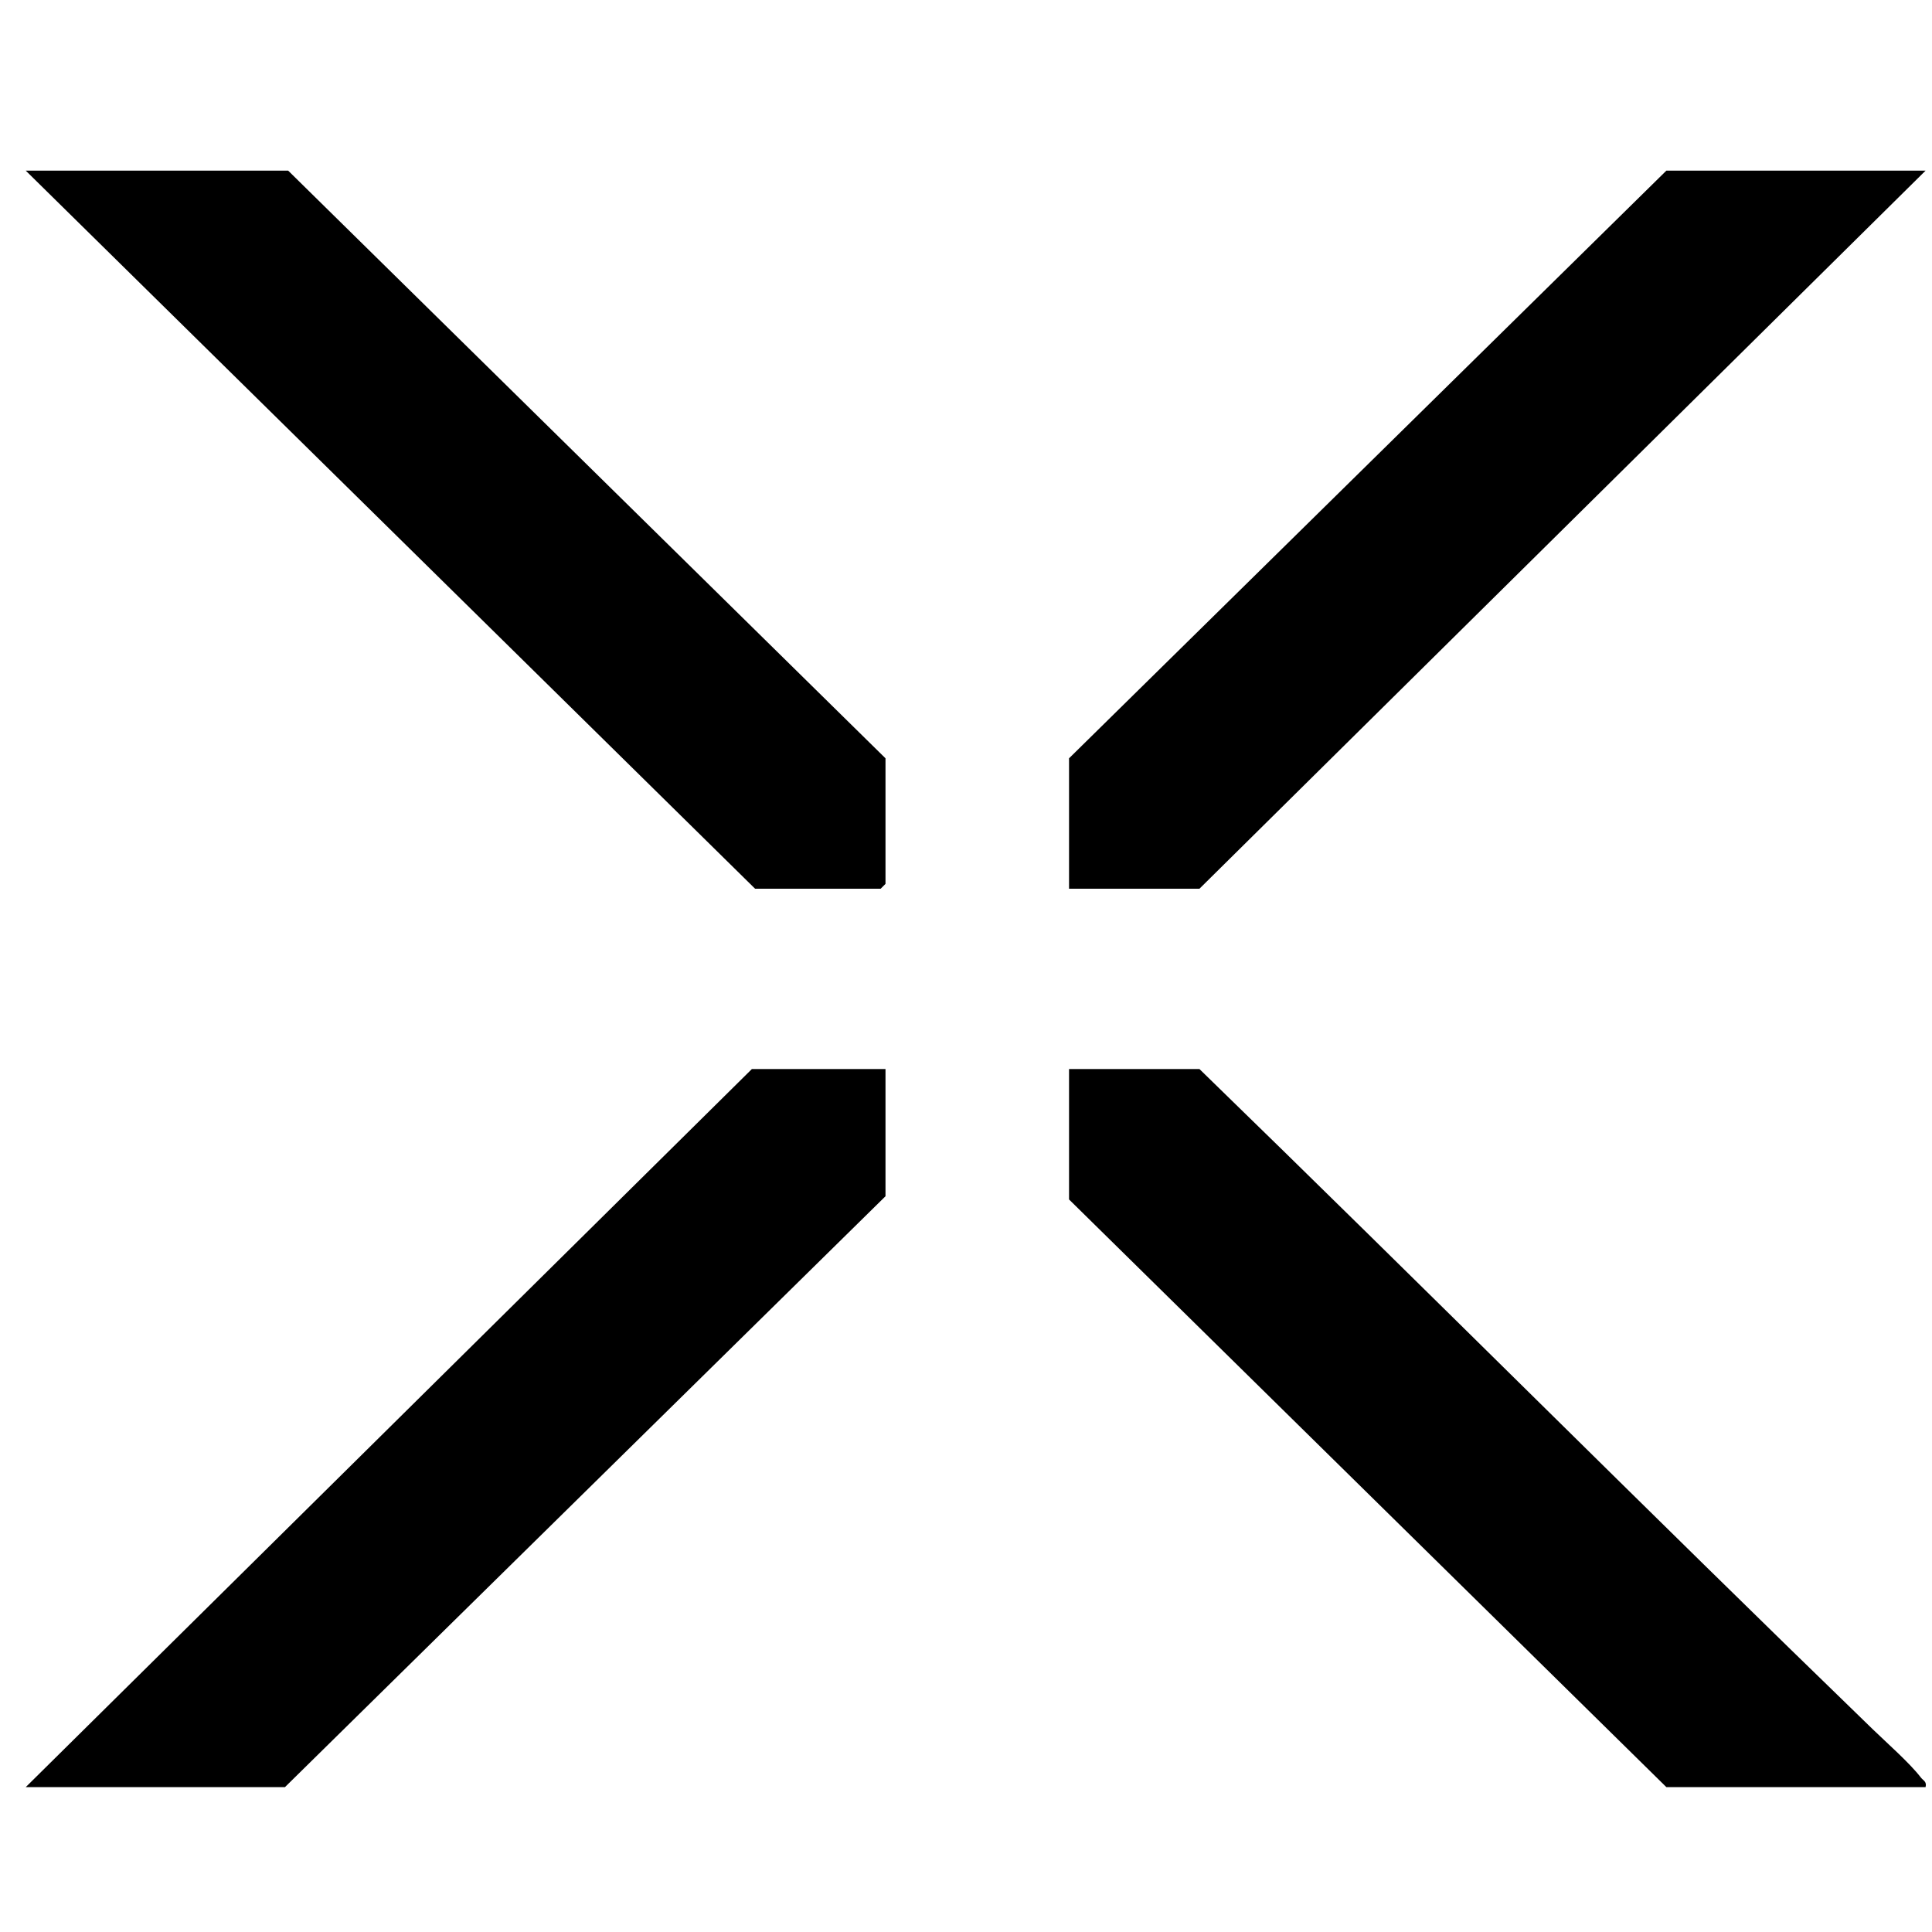
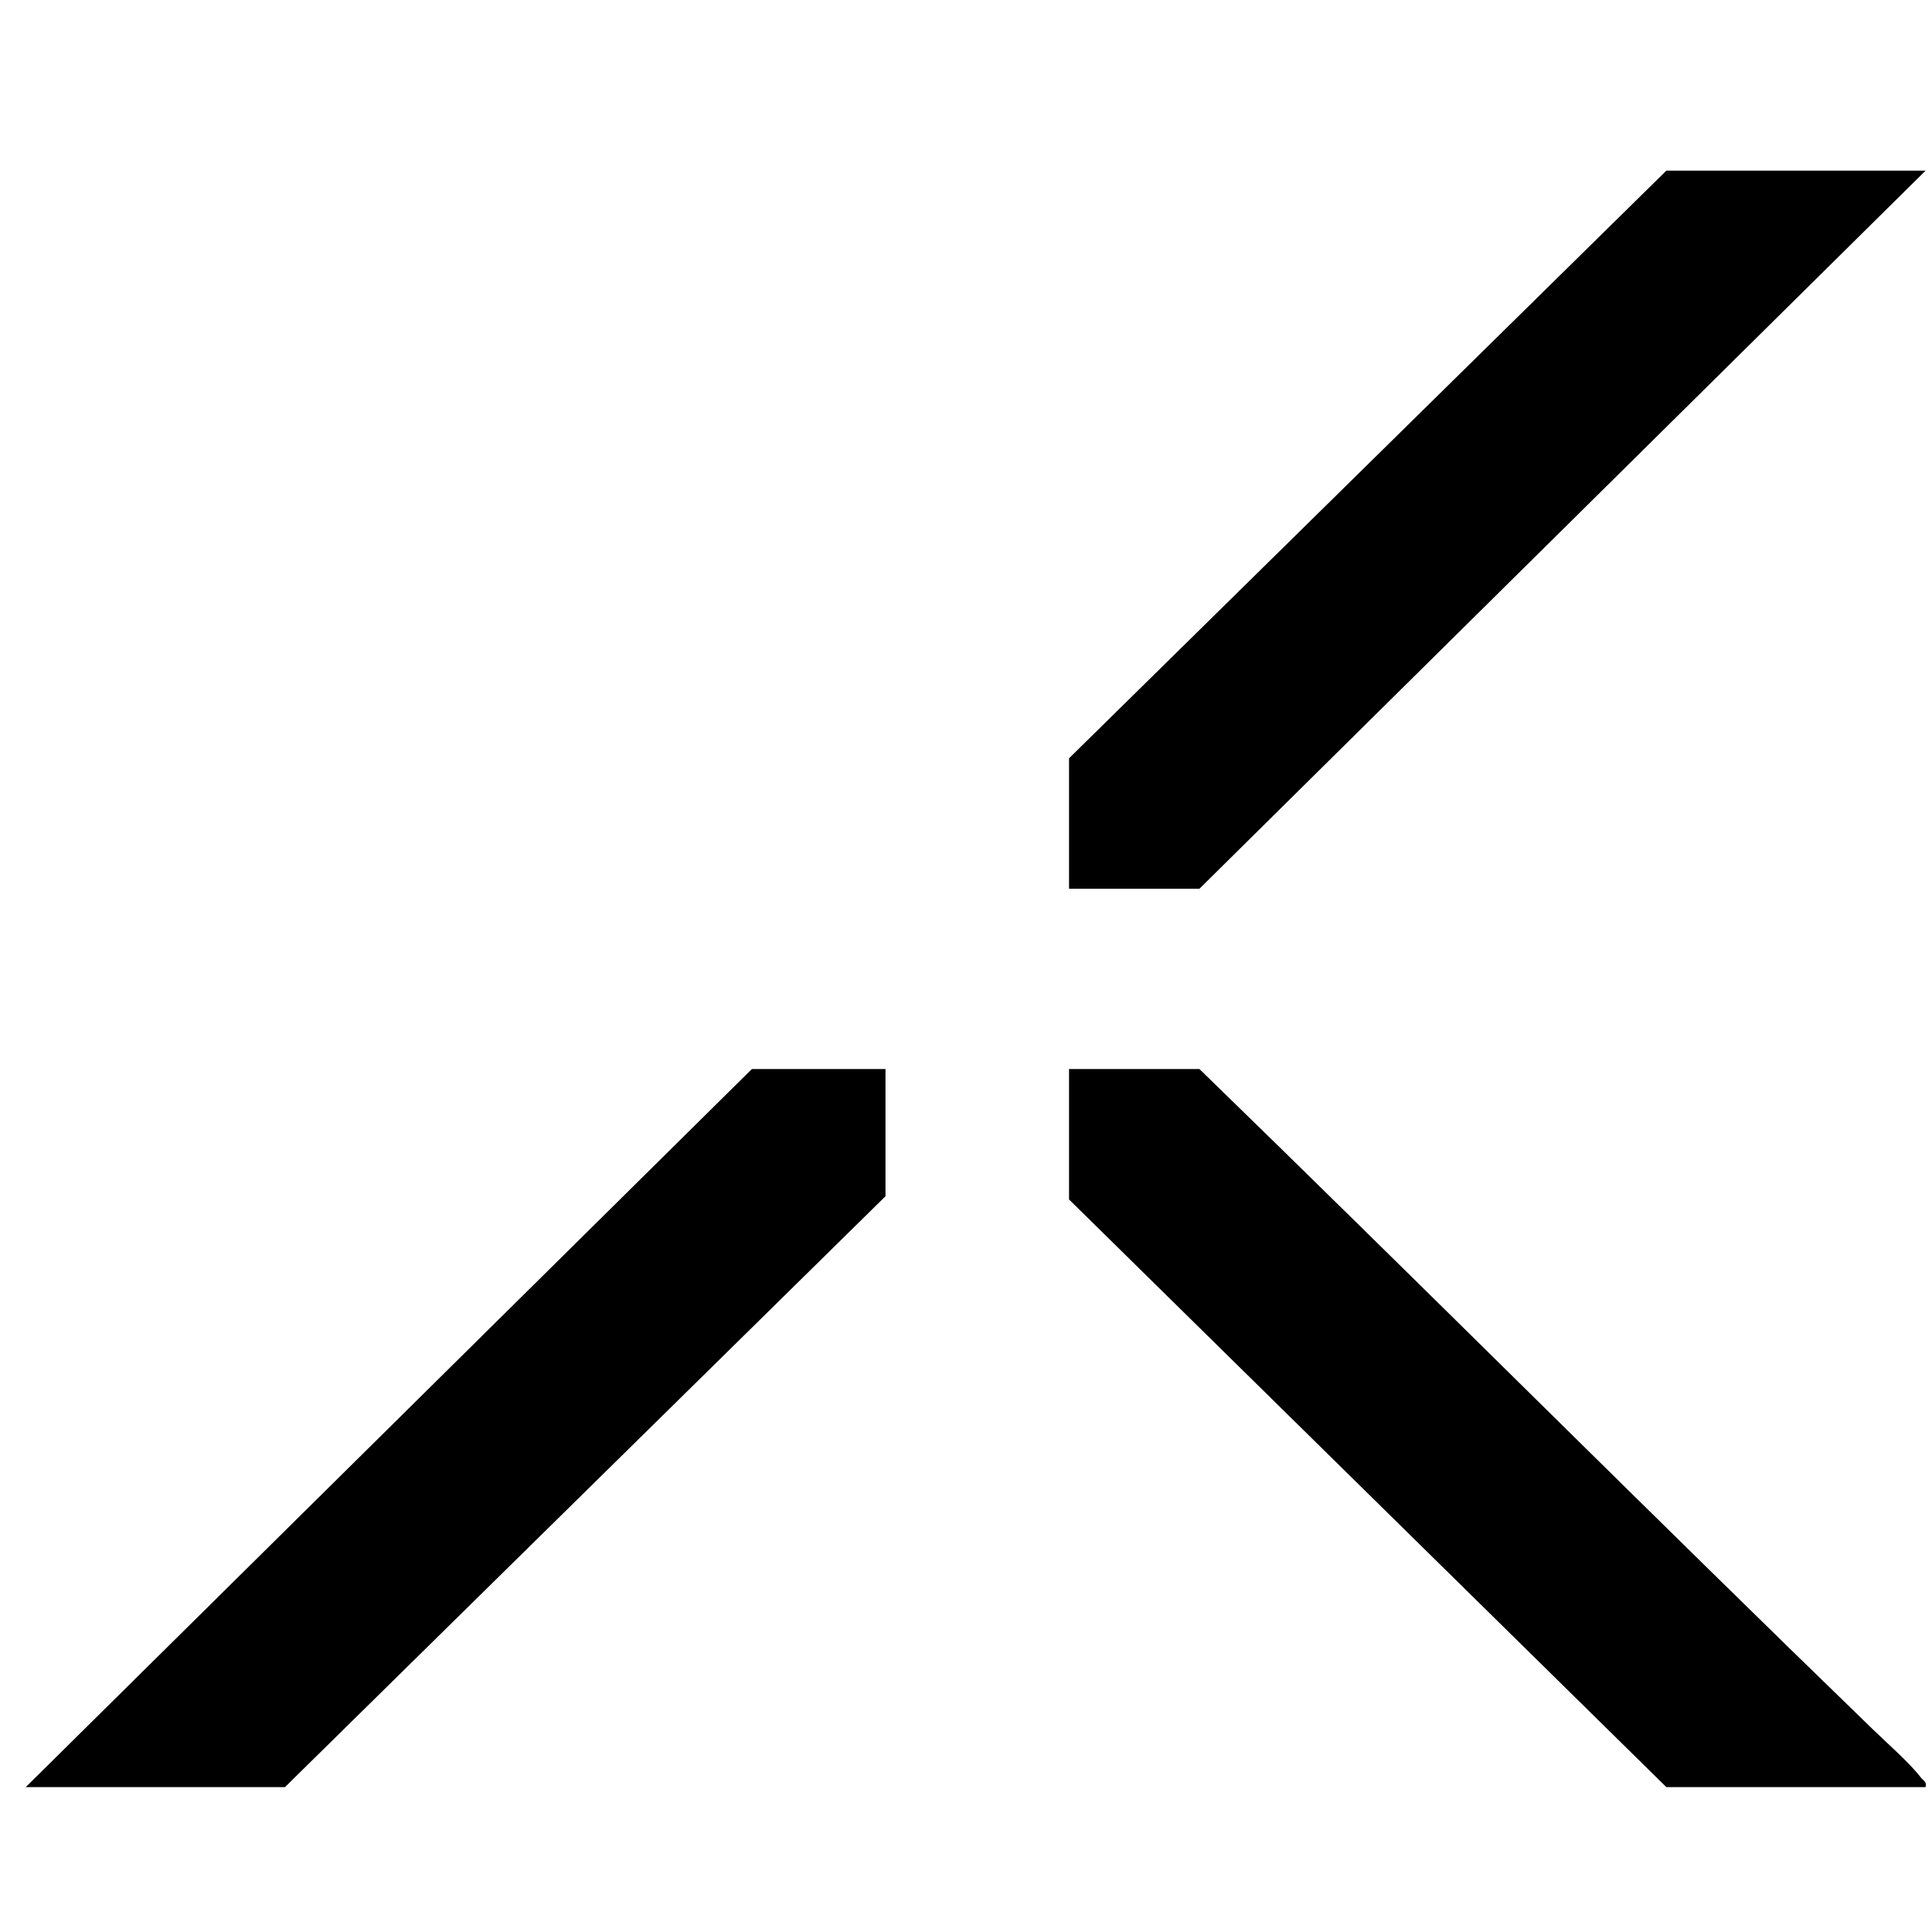
<svg xmlns="http://www.w3.org/2000/svg" viewBox="0 0 600 600" version="1.1" id="Layer_1">
  <polygon points="598 53 372.5 276 332 276 332 235.5 517.5 53 598 53" />
  <path d="M598,555h-80.5l-185.5-182.5v-40.5h40.5c70.02,68.04,138.95,137.1,209.03,204.97,4.34,4.21,11.53,10.52,14.98,15.02.77,1.01,1.93,1.26,1.49,3.01Z" />
  <g>
    <polygon points="275 332 275 371.5 88.5 555 8 555 233.5 332 275 332" />
-     <polygon points="8 53 89.5 53 275 235.5 275 274.5 273.5 276 234.5 276 8 53" />
  </g>
</svg>